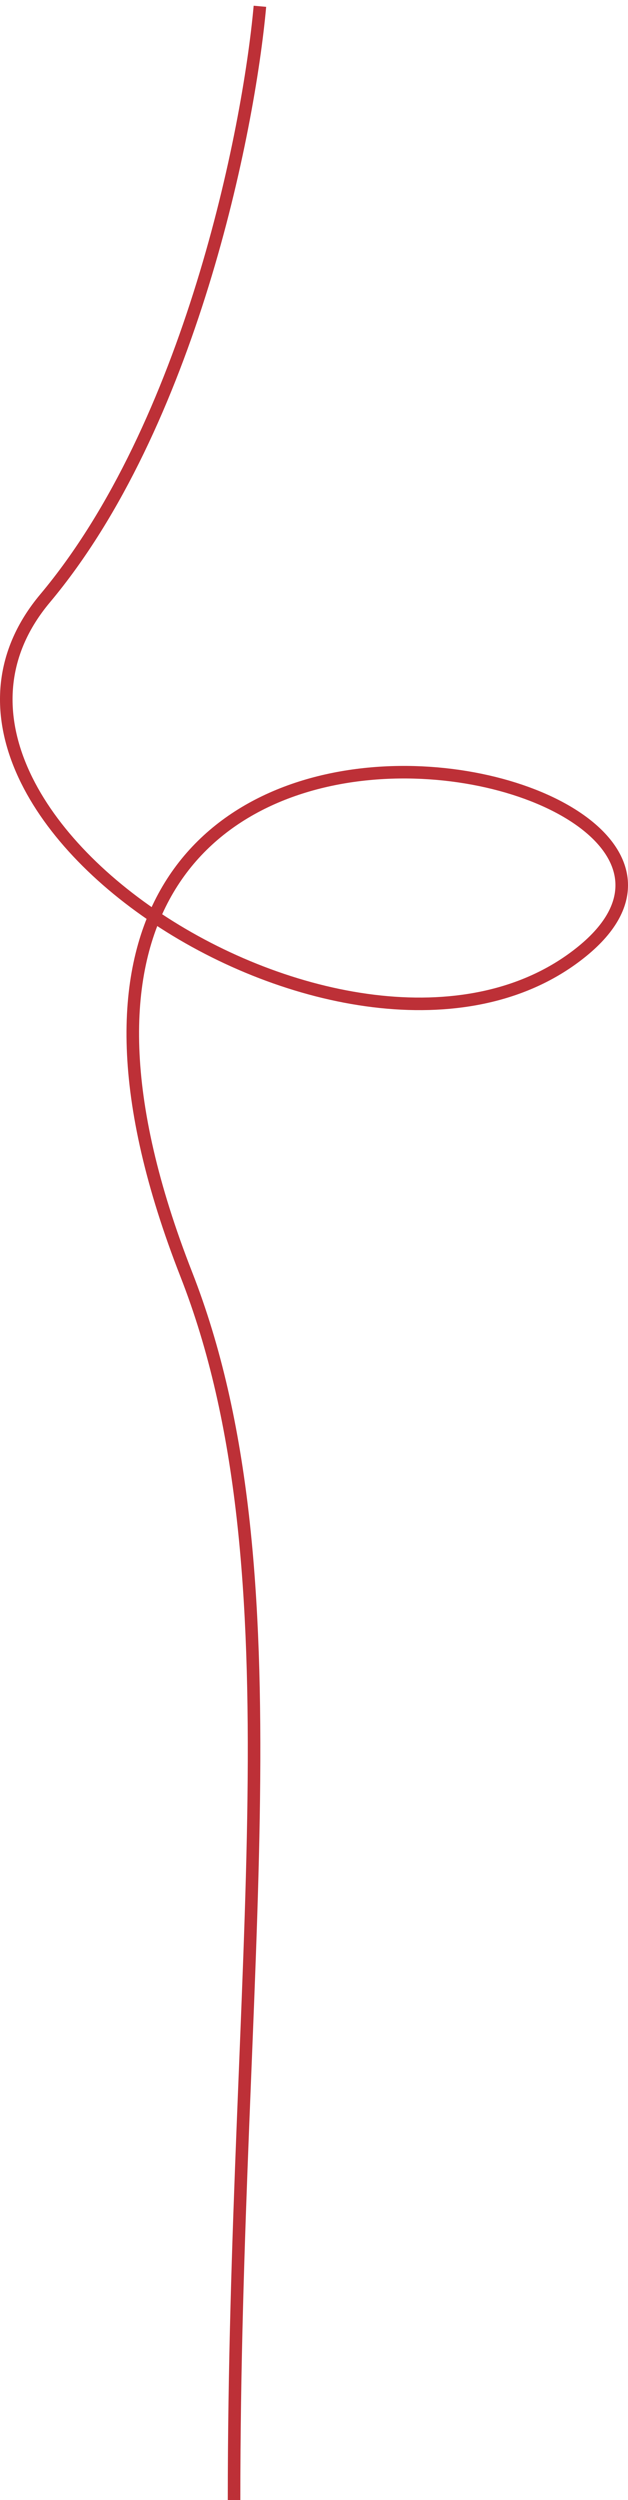
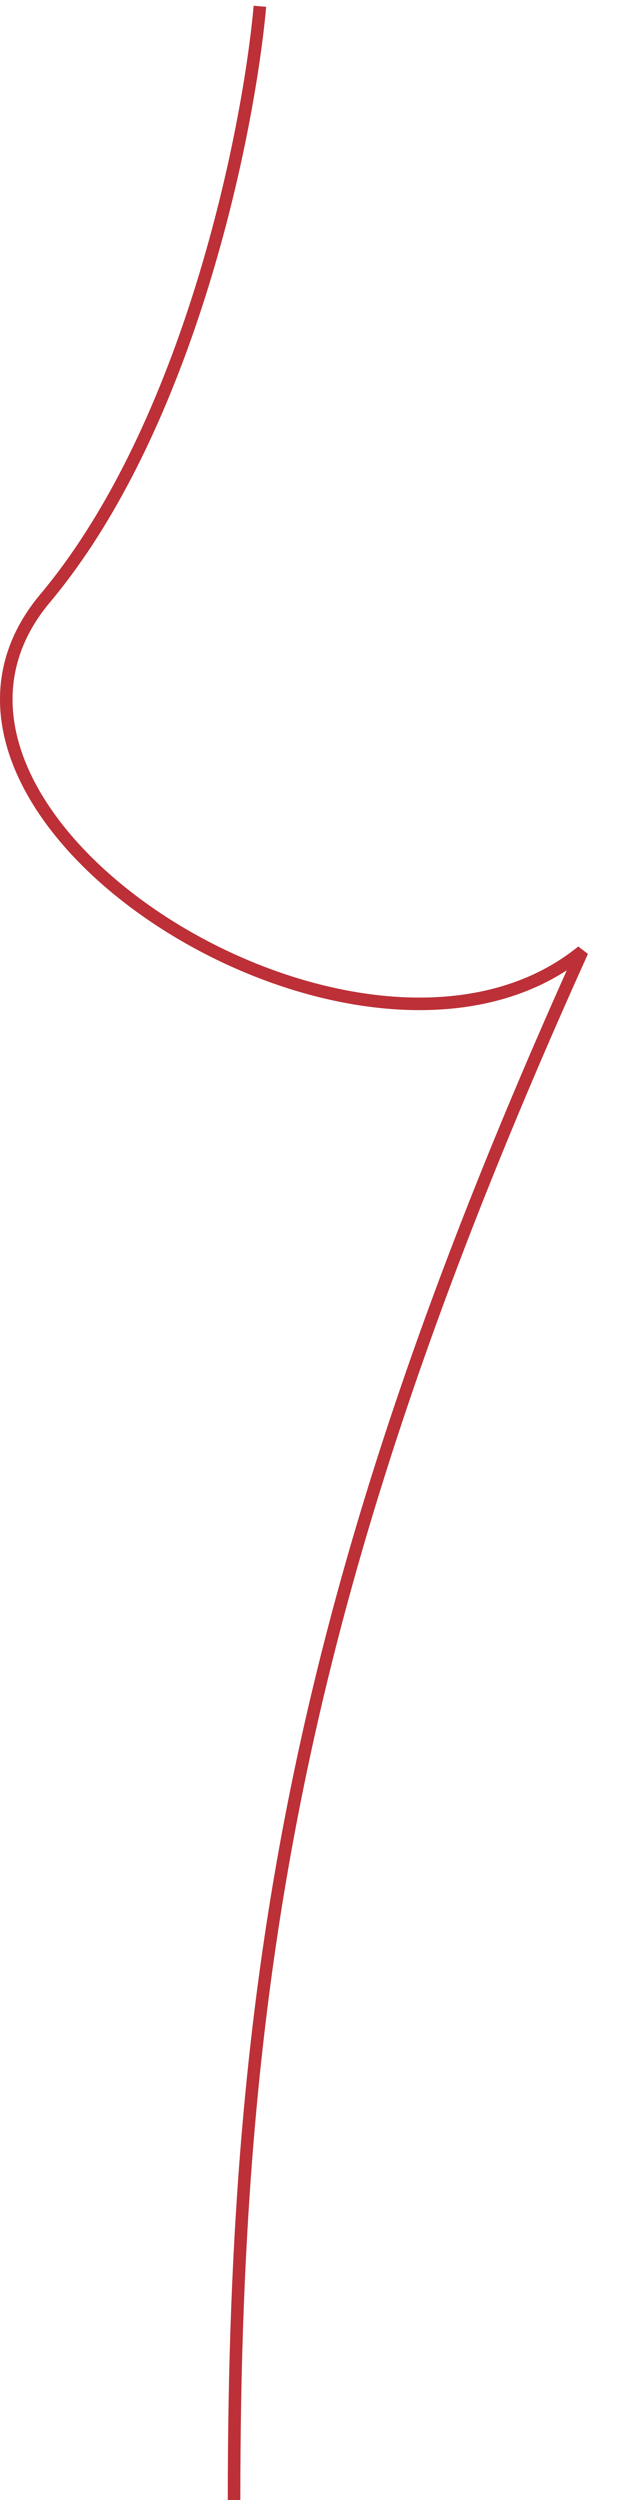
<svg xmlns="http://www.w3.org/2000/svg" width="100" height="398" viewBox="0 0 100 398" fill="none">
-   <path d="M41.388 1C39.593 20.951 30.238 67.734 7.176 95.262C-21.651 129.673 57.861 179.824 92.707 151.454C130.301 120.845 -14.682 89.588 29.667 202.886C48.165 250.142 37.27 313.255 37.27 398" stroke="#BD3037" stroke-width="2" />
+   <path d="M41.388 1C39.593 20.951 30.238 67.734 7.176 95.262C-21.651 129.673 57.861 179.824 92.707 151.454C48.165 250.142 37.27 313.255 37.27 398" stroke="#BD3037" stroke-width="2" />
</svg>